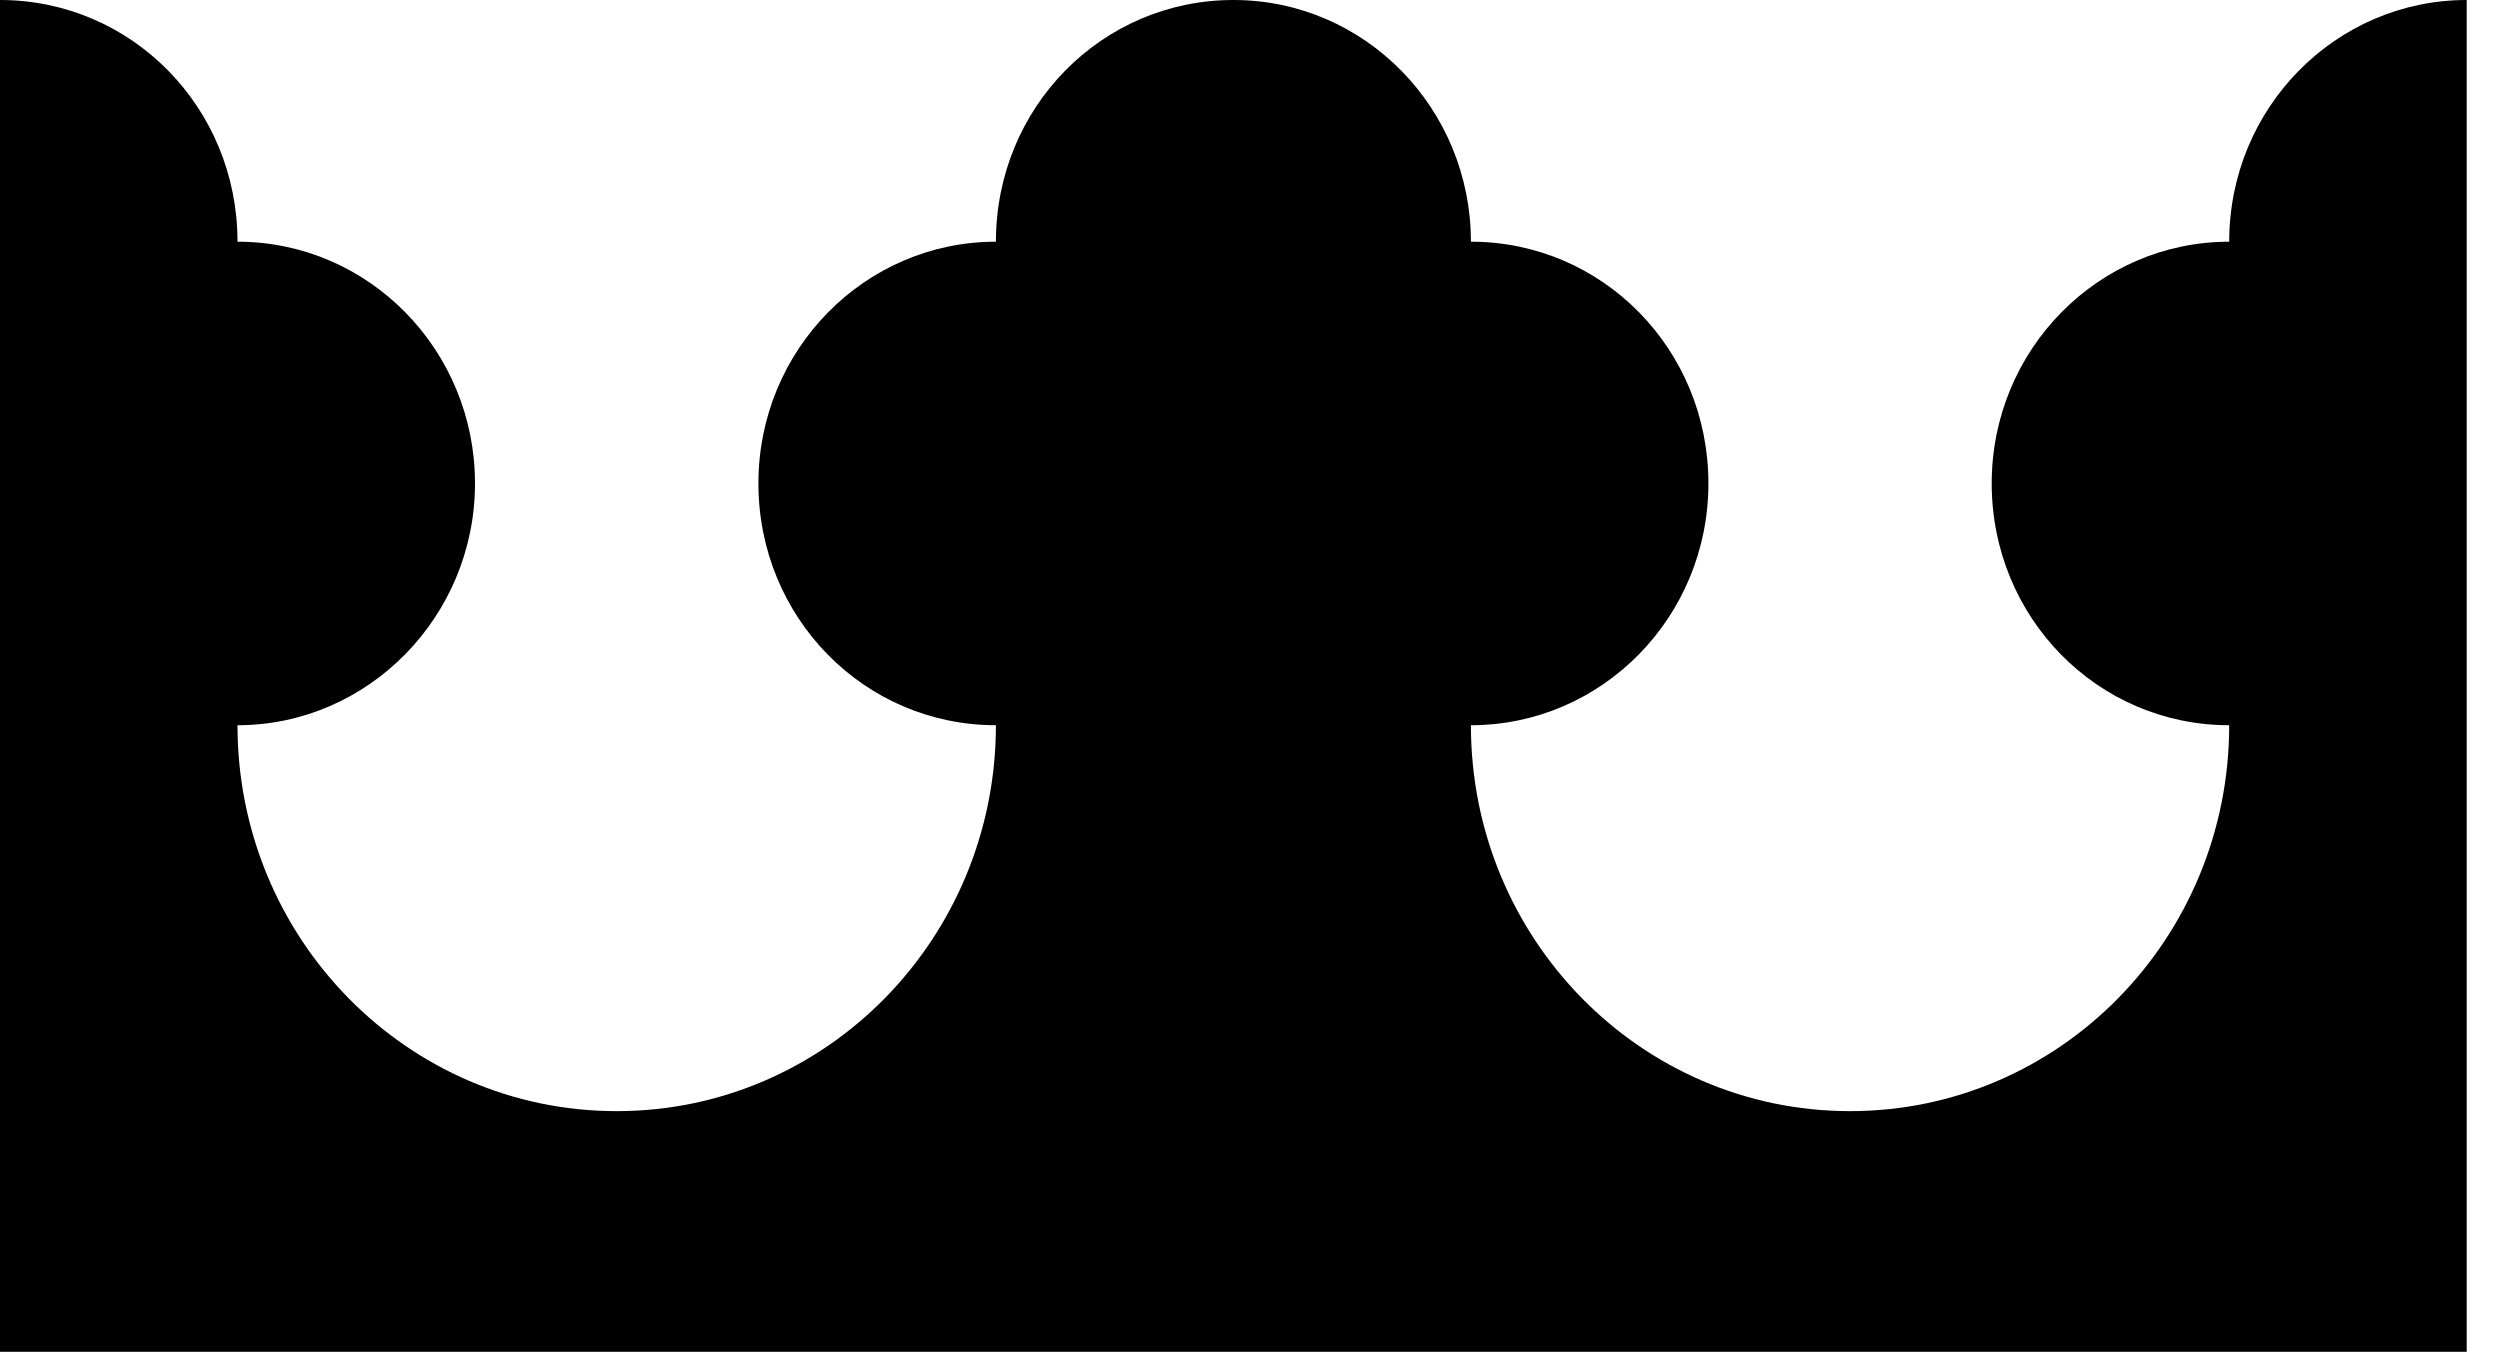
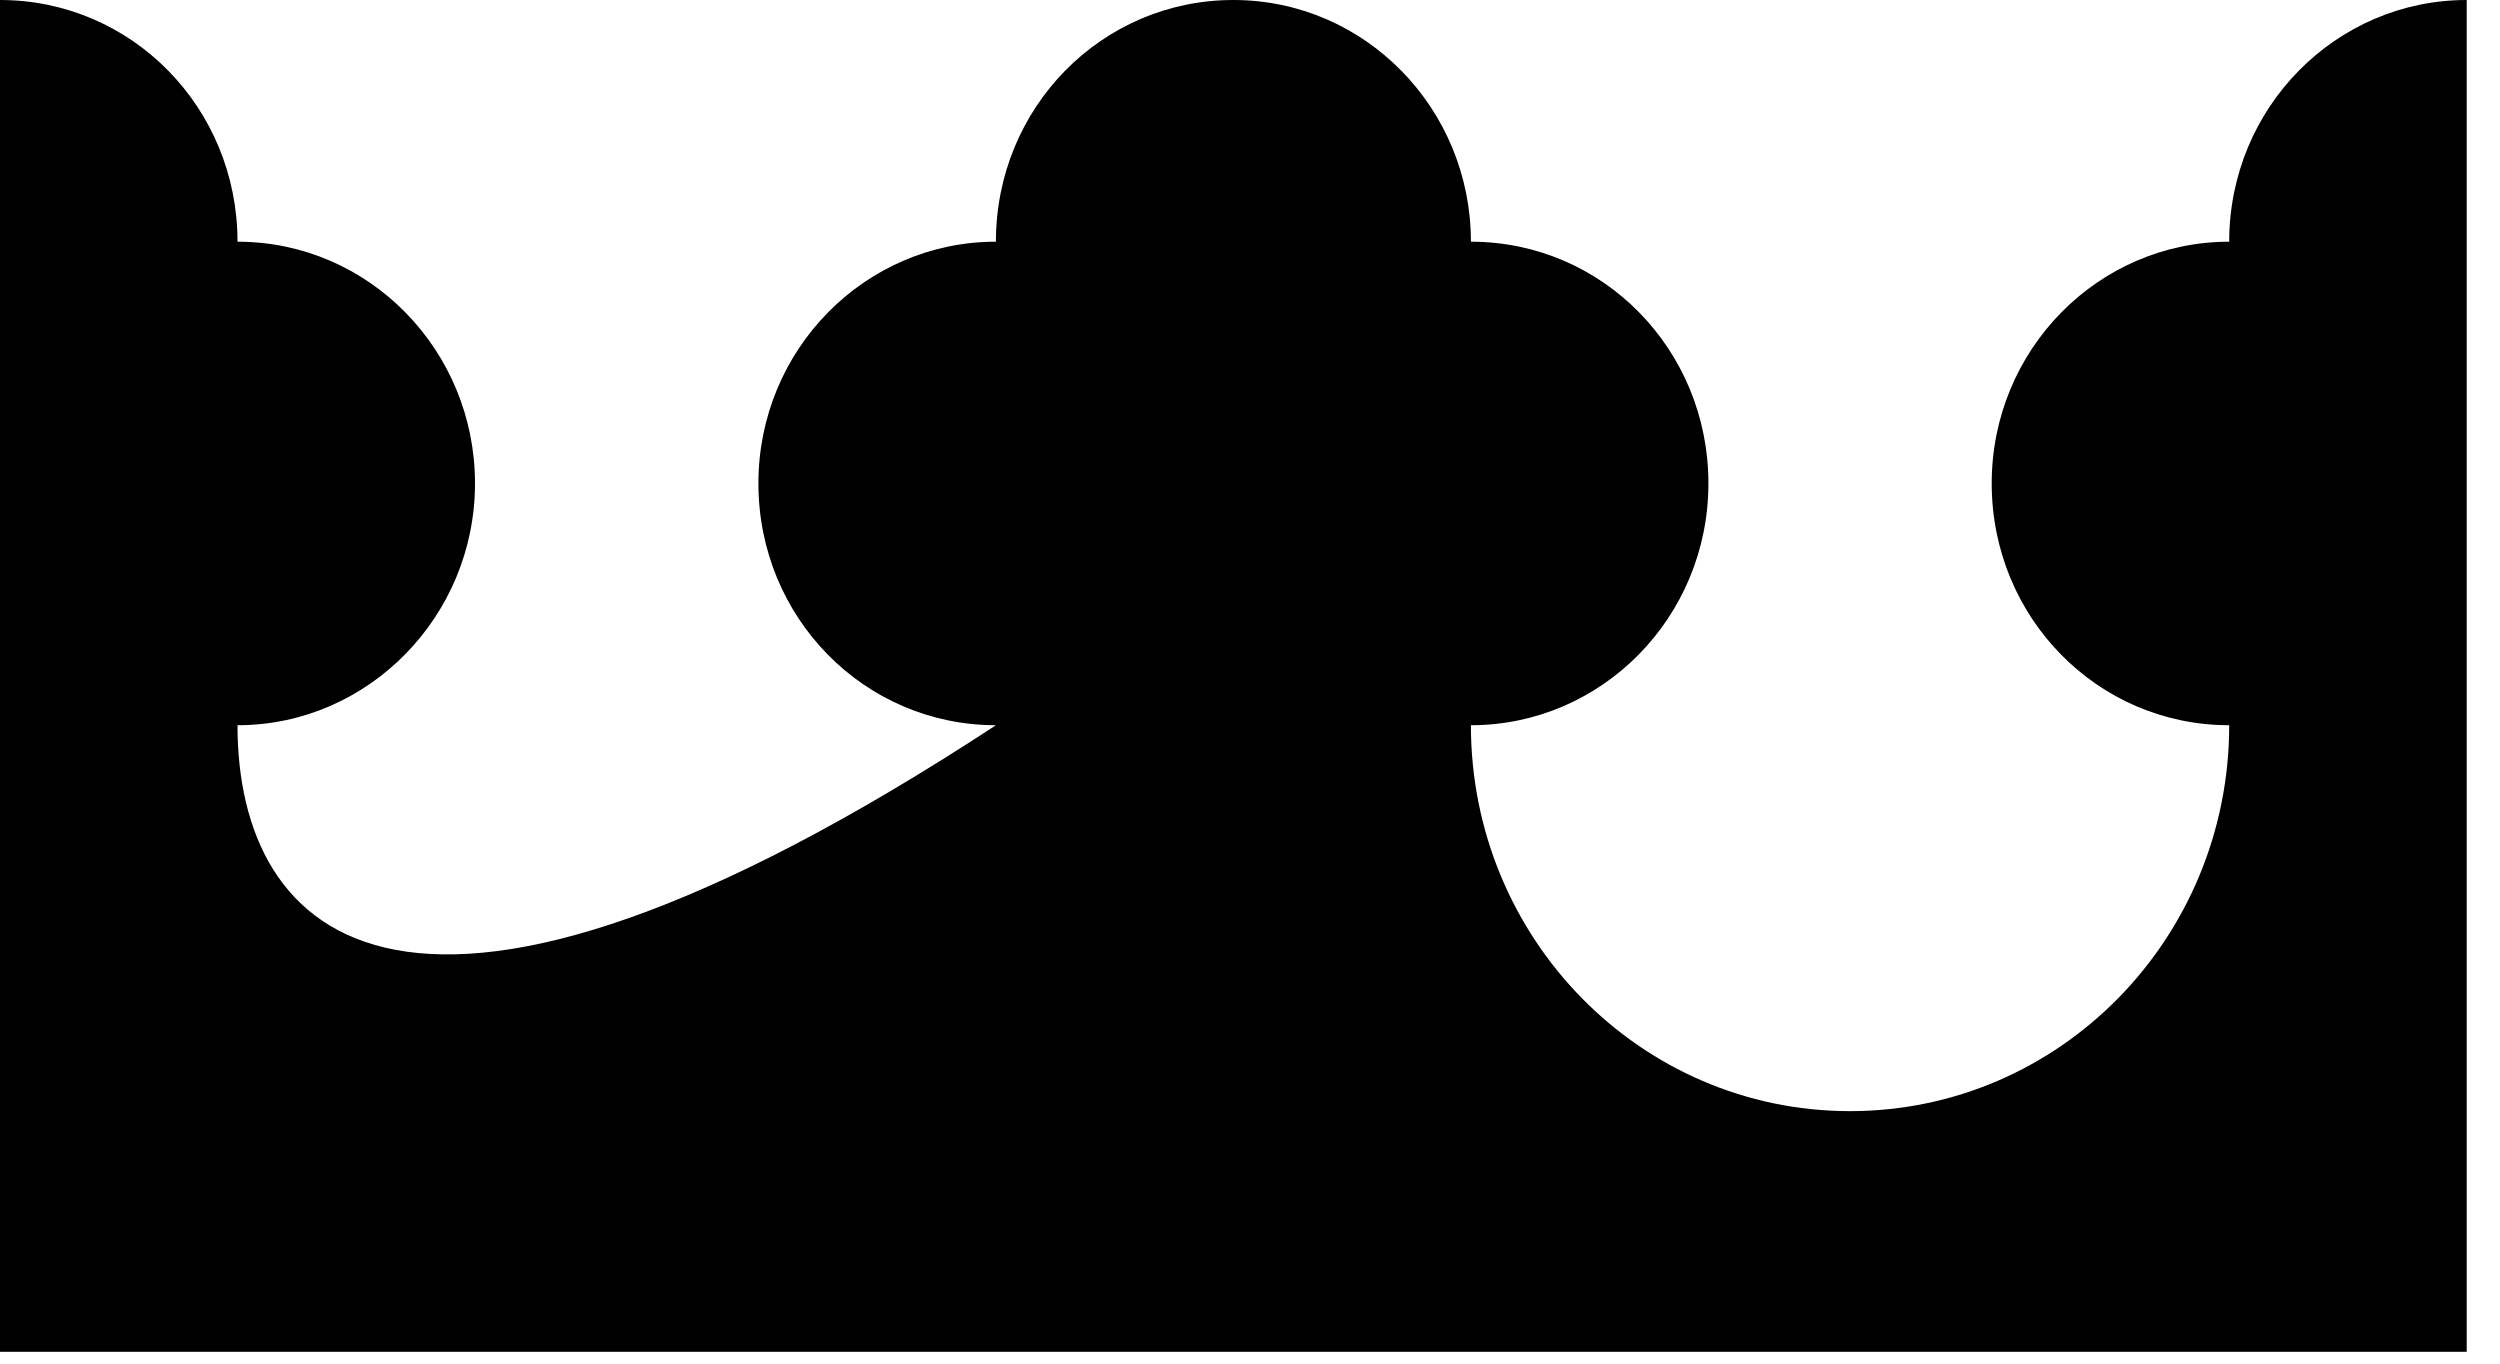
<svg xmlns="http://www.w3.org/2000/svg" fill="none" height="100%" overflow="visible" preserveAspectRatio="none" style="display: block;" viewBox="0 0 22 12" width="100%">
-   <path d="M21.707 0C20.557 0 19.617 0.947 19.617 2.127C18.467 2.127 17.527 3.075 17.527 4.254C17.527 5.434 18.458 6.382 19.617 6.382C19.617 8.259 18.125 9.778 16.28 9.778C14.436 9.778 12.944 8.259 12.944 6.382C14.094 6.382 15.034 5.434 15.034 4.254C15.034 3.075 14.103 2.127 12.944 2.127C12.944 0.956 12.013 0 10.854 0C9.695 0 8.764 0.947 8.764 2.127C7.613 2.127 6.674 3.075 6.674 4.254C6.674 5.434 7.605 6.382 8.764 6.382C8.764 8.259 7.271 9.778 5.427 9.778C3.583 9.778 2.09 8.259 2.09 6.382C3.24 6.382 4.18 5.425 4.18 4.254C4.18 3.084 3.249 2.127 2.09 2.127C2.09 0.947 1.159 0 0 0V11.896H21.707V0Z" fill="#090000" id="Vector" style="fill:#090000;fill:color(display-p3 0.035 0 0);fill-opacity:1;" />
+   <path d="M21.707 0C20.557 0 19.617 0.947 19.617 2.127C18.467 2.127 17.527 3.075 17.527 4.254C17.527 5.434 18.458 6.382 19.617 6.382C19.617 8.259 18.125 9.778 16.28 9.778C14.436 9.778 12.944 8.259 12.944 6.382C14.094 6.382 15.034 5.434 15.034 4.254C15.034 3.075 14.103 2.127 12.944 2.127C12.944 0.956 12.013 0 10.854 0C9.695 0 8.764 0.947 8.764 2.127C7.613 2.127 6.674 3.075 6.674 4.254C6.674 5.434 7.605 6.382 8.764 6.382C3.583 9.778 2.09 8.259 2.09 6.382C3.24 6.382 4.18 5.425 4.18 4.254C4.18 3.084 3.249 2.127 2.09 2.127C2.09 0.947 1.159 0 0 0V11.896H21.707V0Z" fill="#090000" id="Vector" style="fill:#090000;fill:color(display-p3 0.035 0 0);fill-opacity:1;" />
</svg>